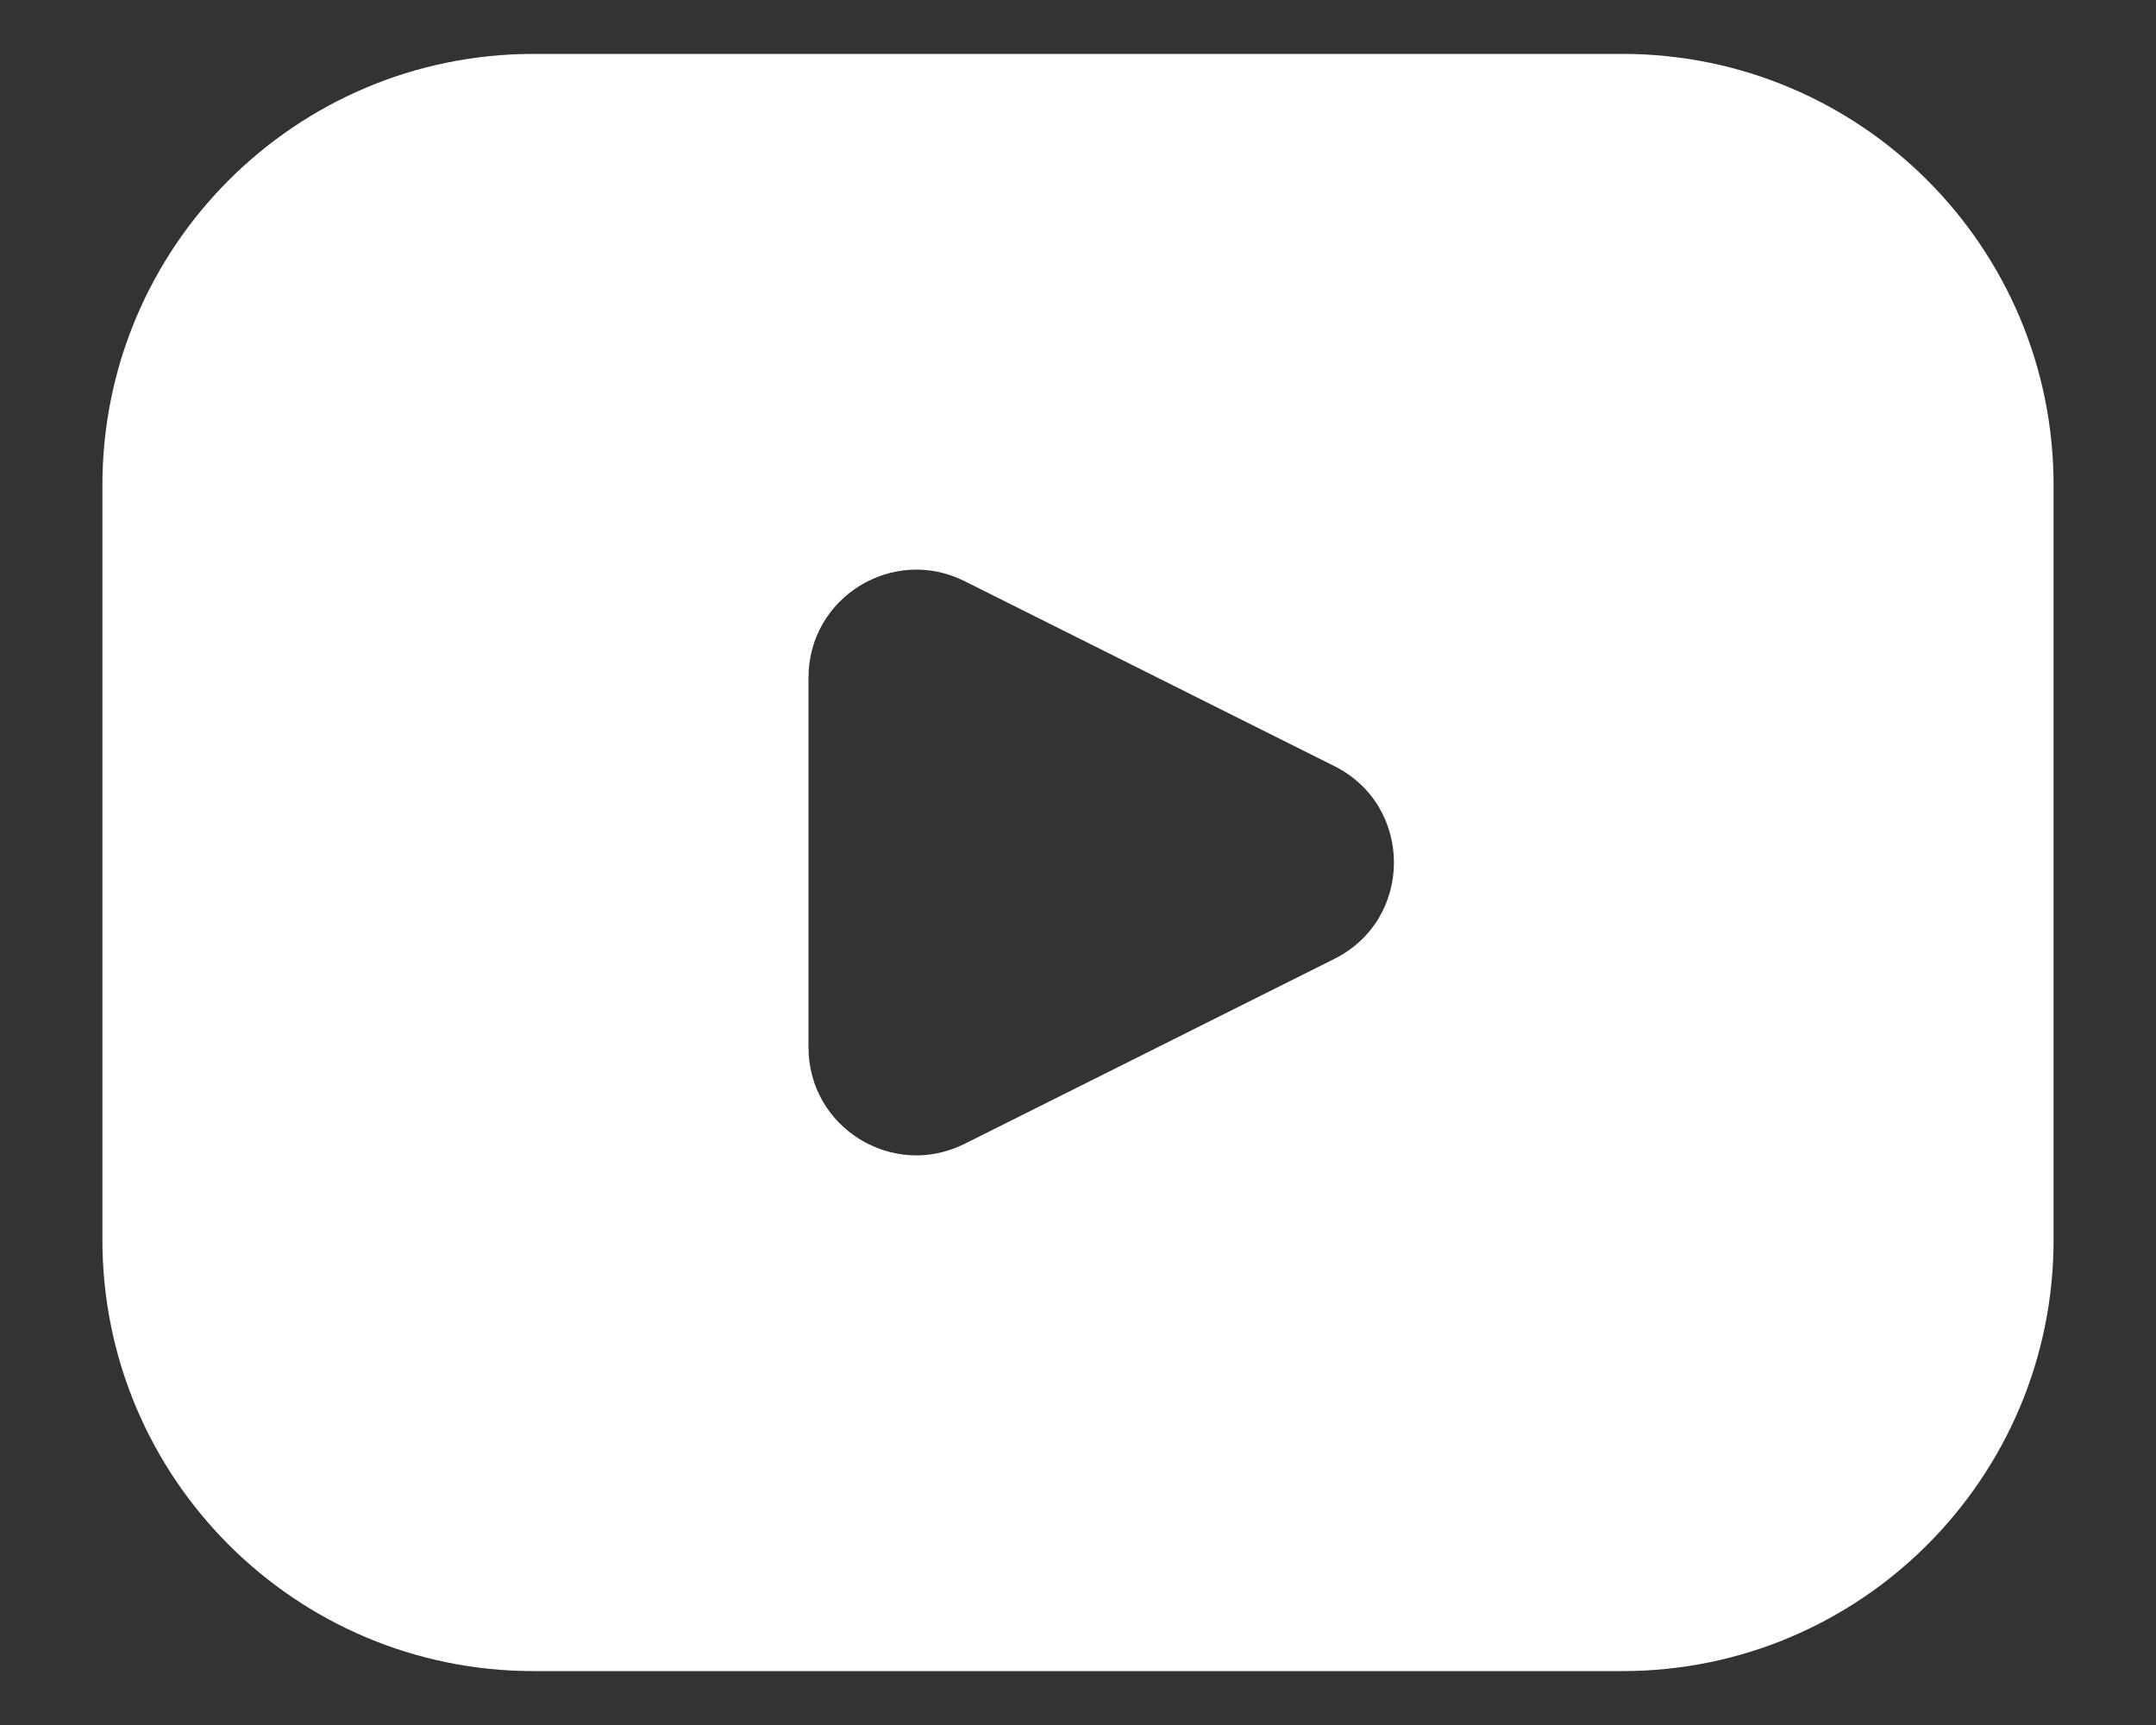
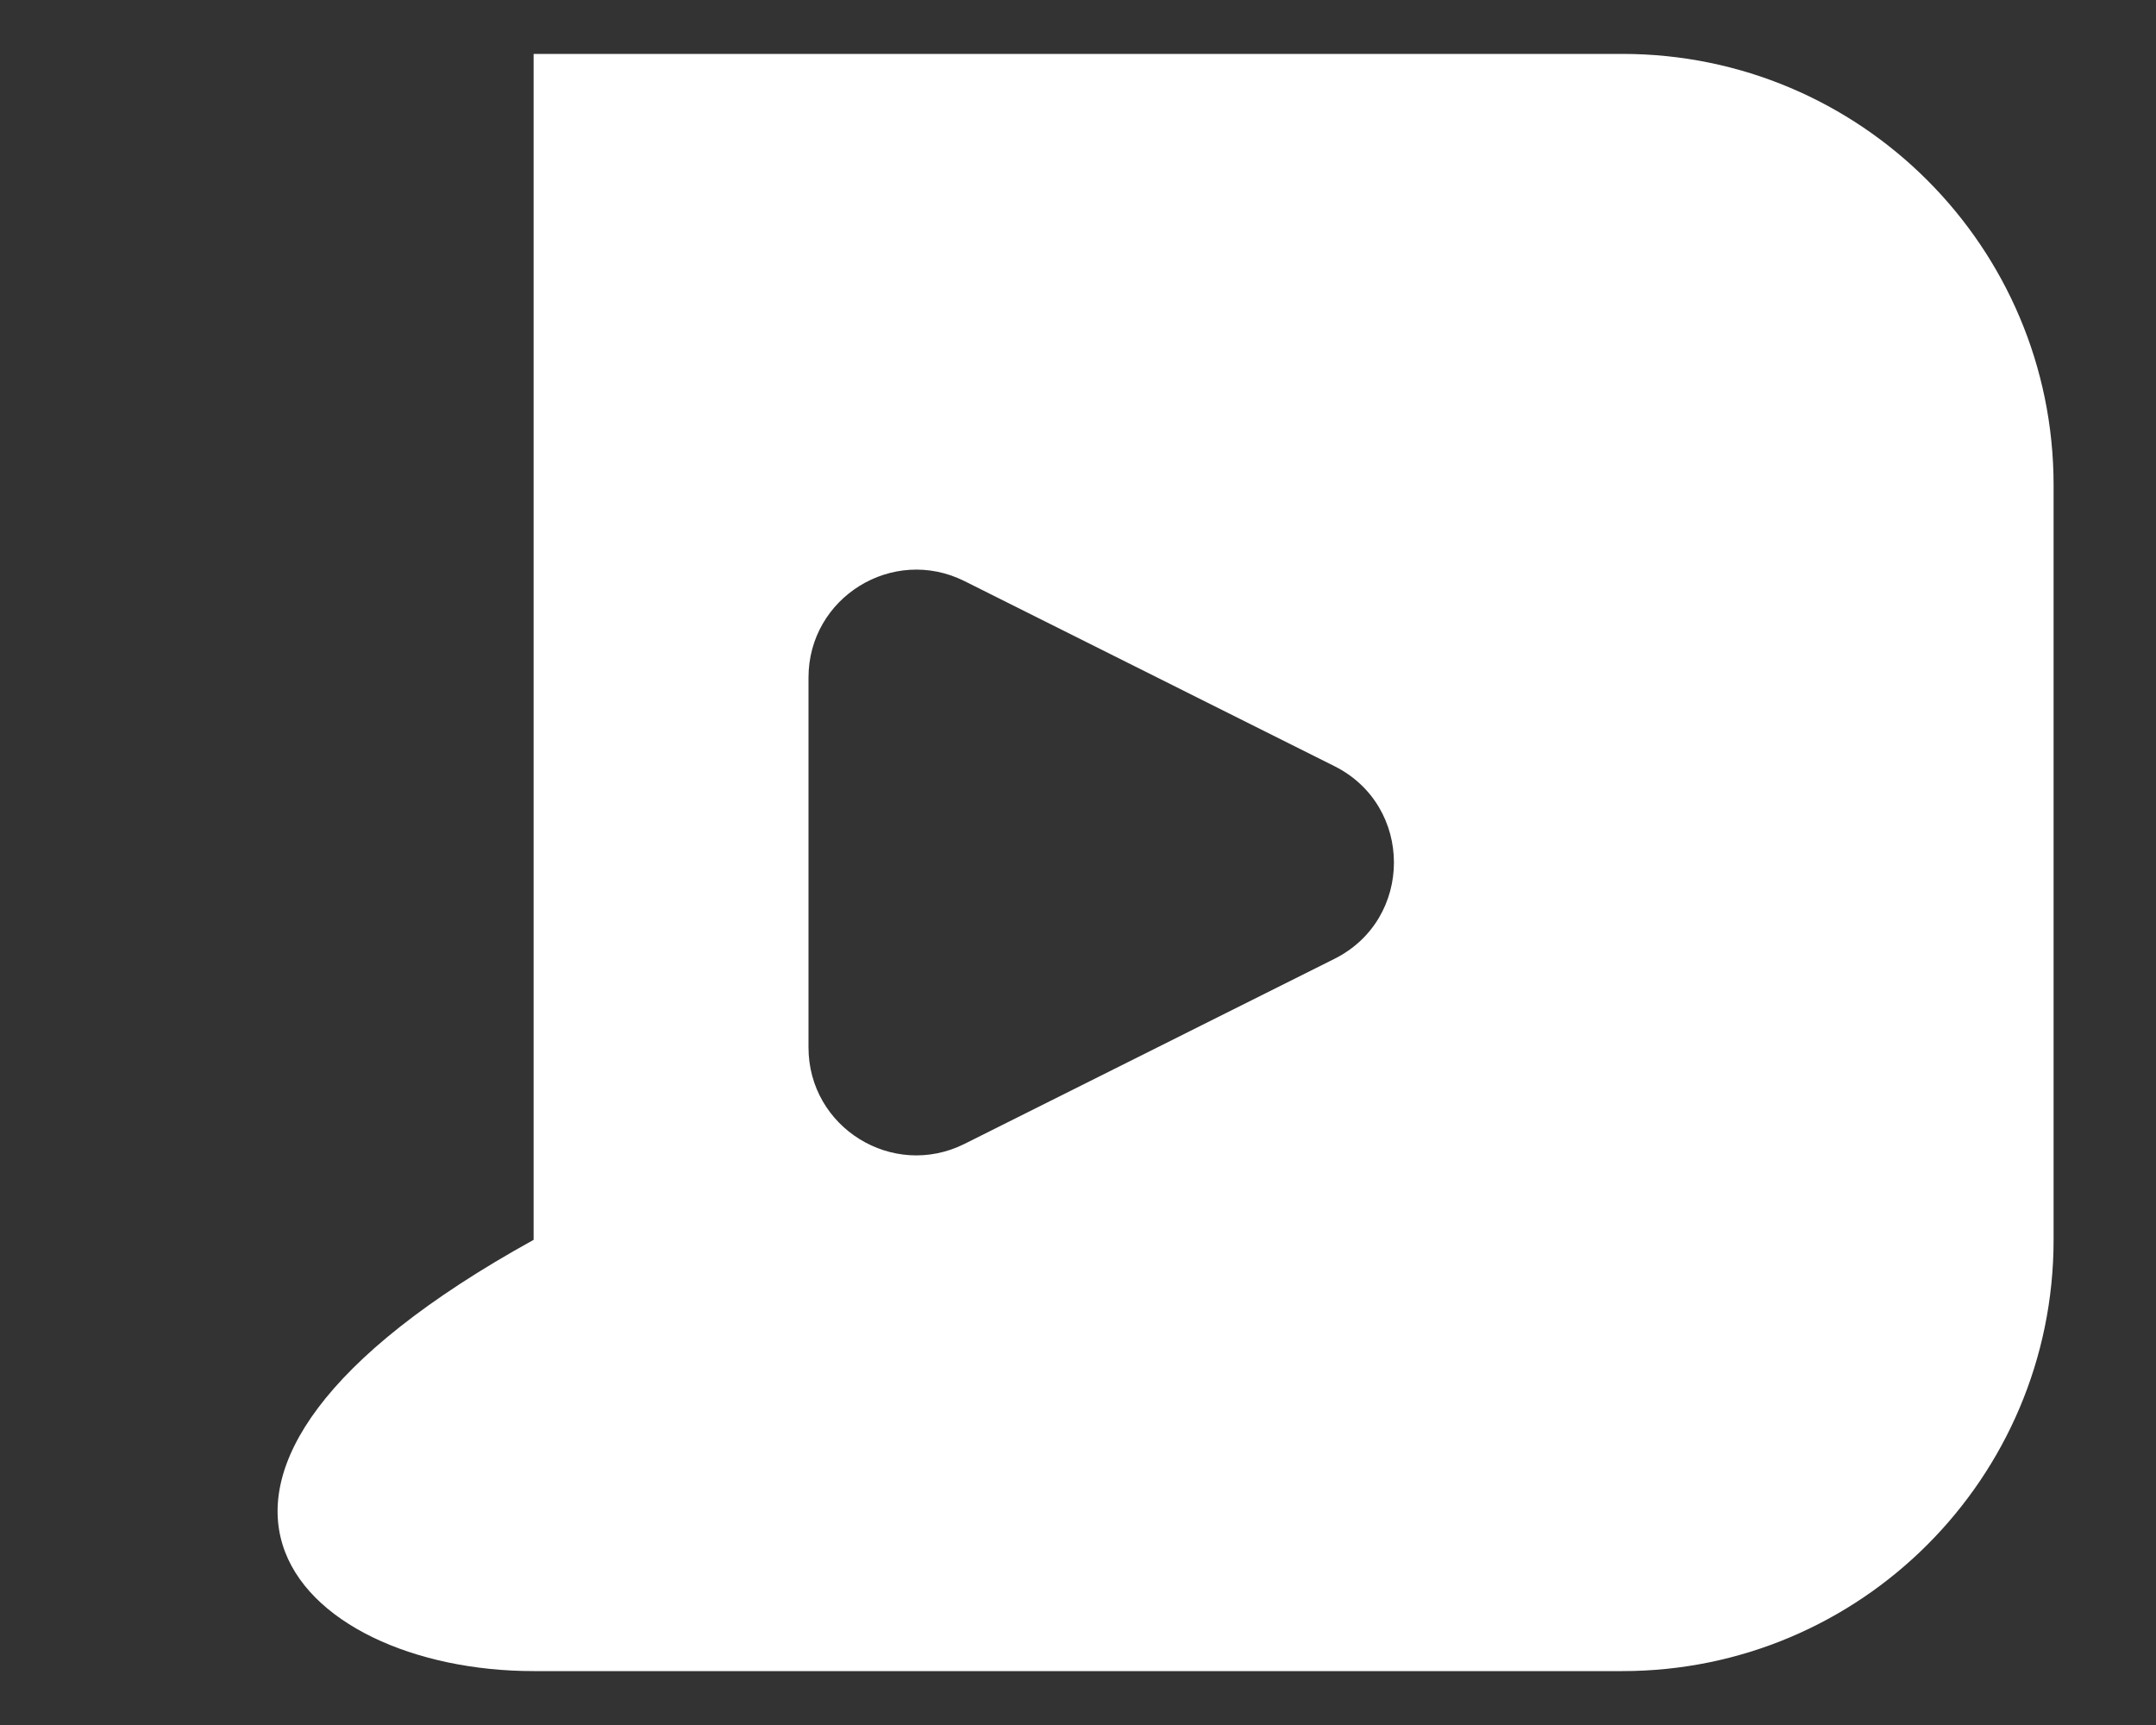
<svg xmlns="http://www.w3.org/2000/svg" width="20" height="16" viewBox="0 0 20 16" fill="none">
  <rect x="0" y="0" width="20" height="16" fill="#333333" stroke="none" />
-   <path fill-rule="evenodd" clip-rule="evenodd" d="M4.95 0.5C2.741 0.5 0.95 2.291 0.95 4.5V11.5C0.95 13.709 2.741 15.5 4.95 15.5H15.05C17.259 15.5 19.05 13.709 19.05 11.5V4.5C19.05 2.291 17.259 0.5 15.05 0.5H4.95ZM12.378 7.106L8.947 5.39C8.282 5.058 7.5 5.541 7.5 6.285V9.715C7.5 10.459 8.282 10.942 8.947 10.61L12.378 8.894C13.115 8.526 13.115 7.474 12.378 7.106Z" fill="white" />
+   <path fill-rule="evenodd" clip-rule="evenodd" d="M4.95 0.5V11.5C0.95 13.709 2.741 15.5 4.95 15.5H15.05C17.259 15.5 19.05 13.709 19.05 11.5V4.5C19.05 2.291 17.259 0.5 15.05 0.5H4.95ZM12.378 7.106L8.947 5.39C8.282 5.058 7.5 5.541 7.5 6.285V9.715C7.5 10.459 8.282 10.942 8.947 10.61L12.378 8.894C13.115 8.526 13.115 7.474 12.378 7.106Z" fill="white" />
</svg>